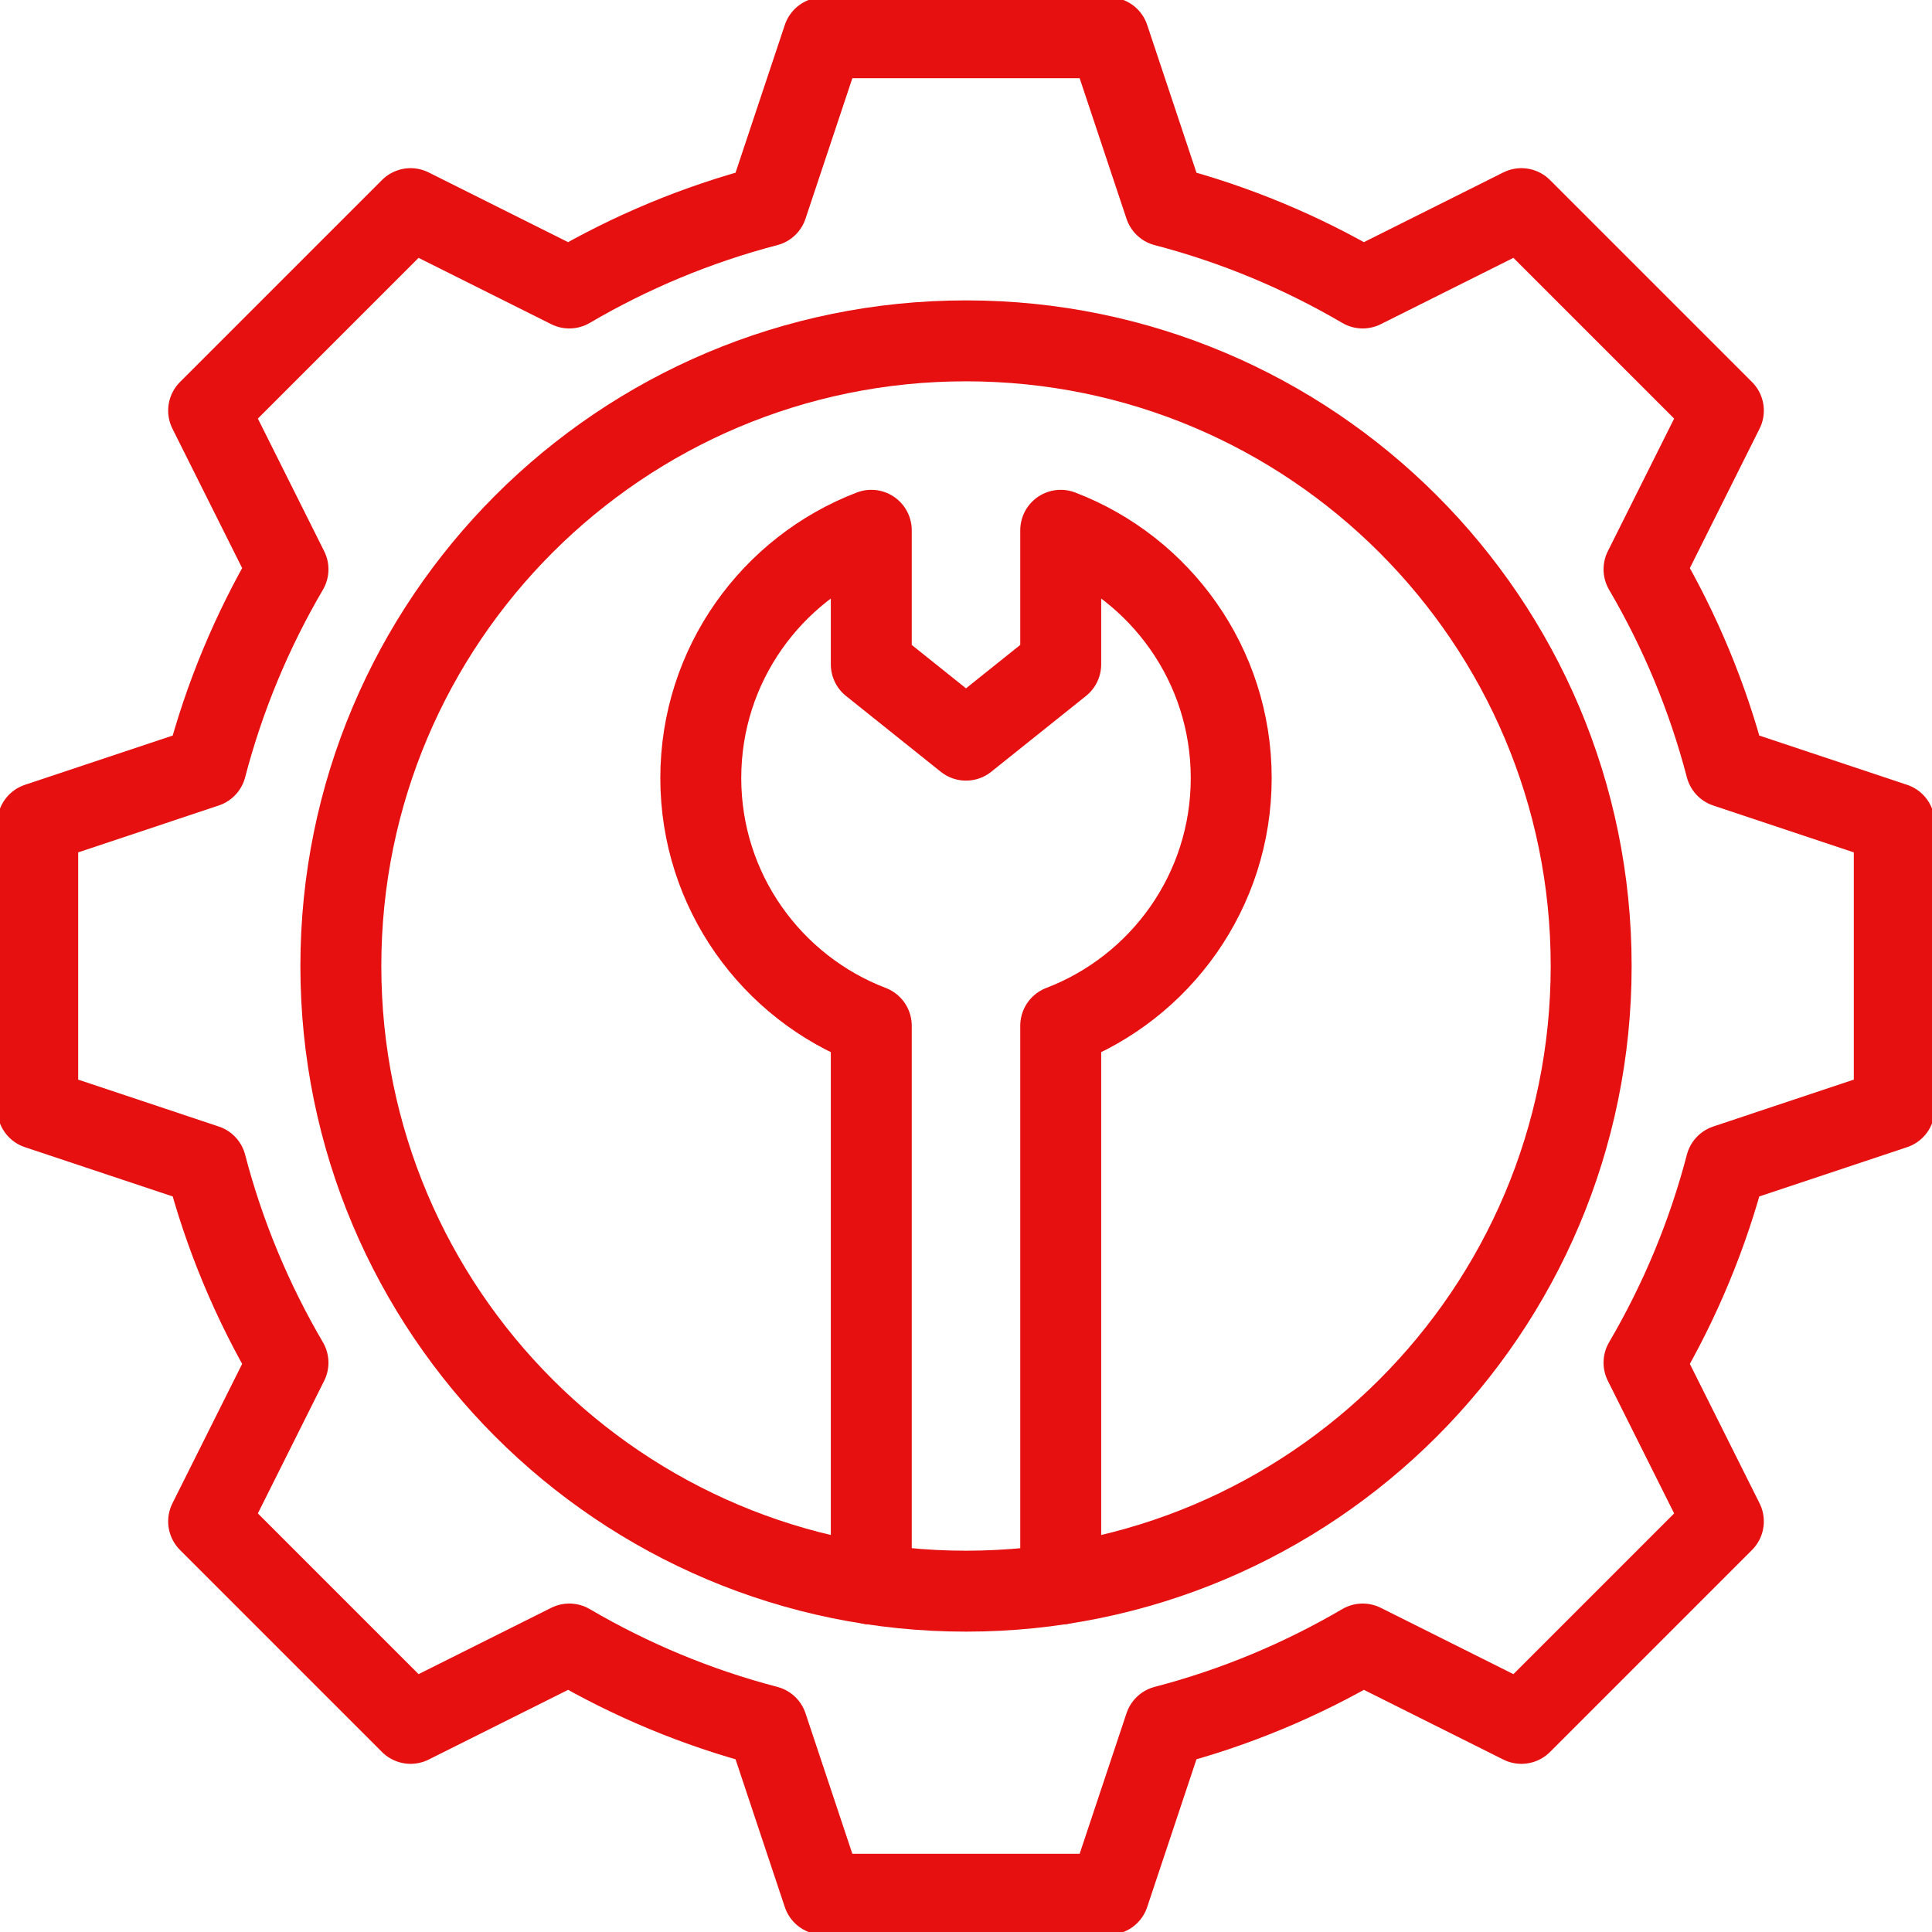
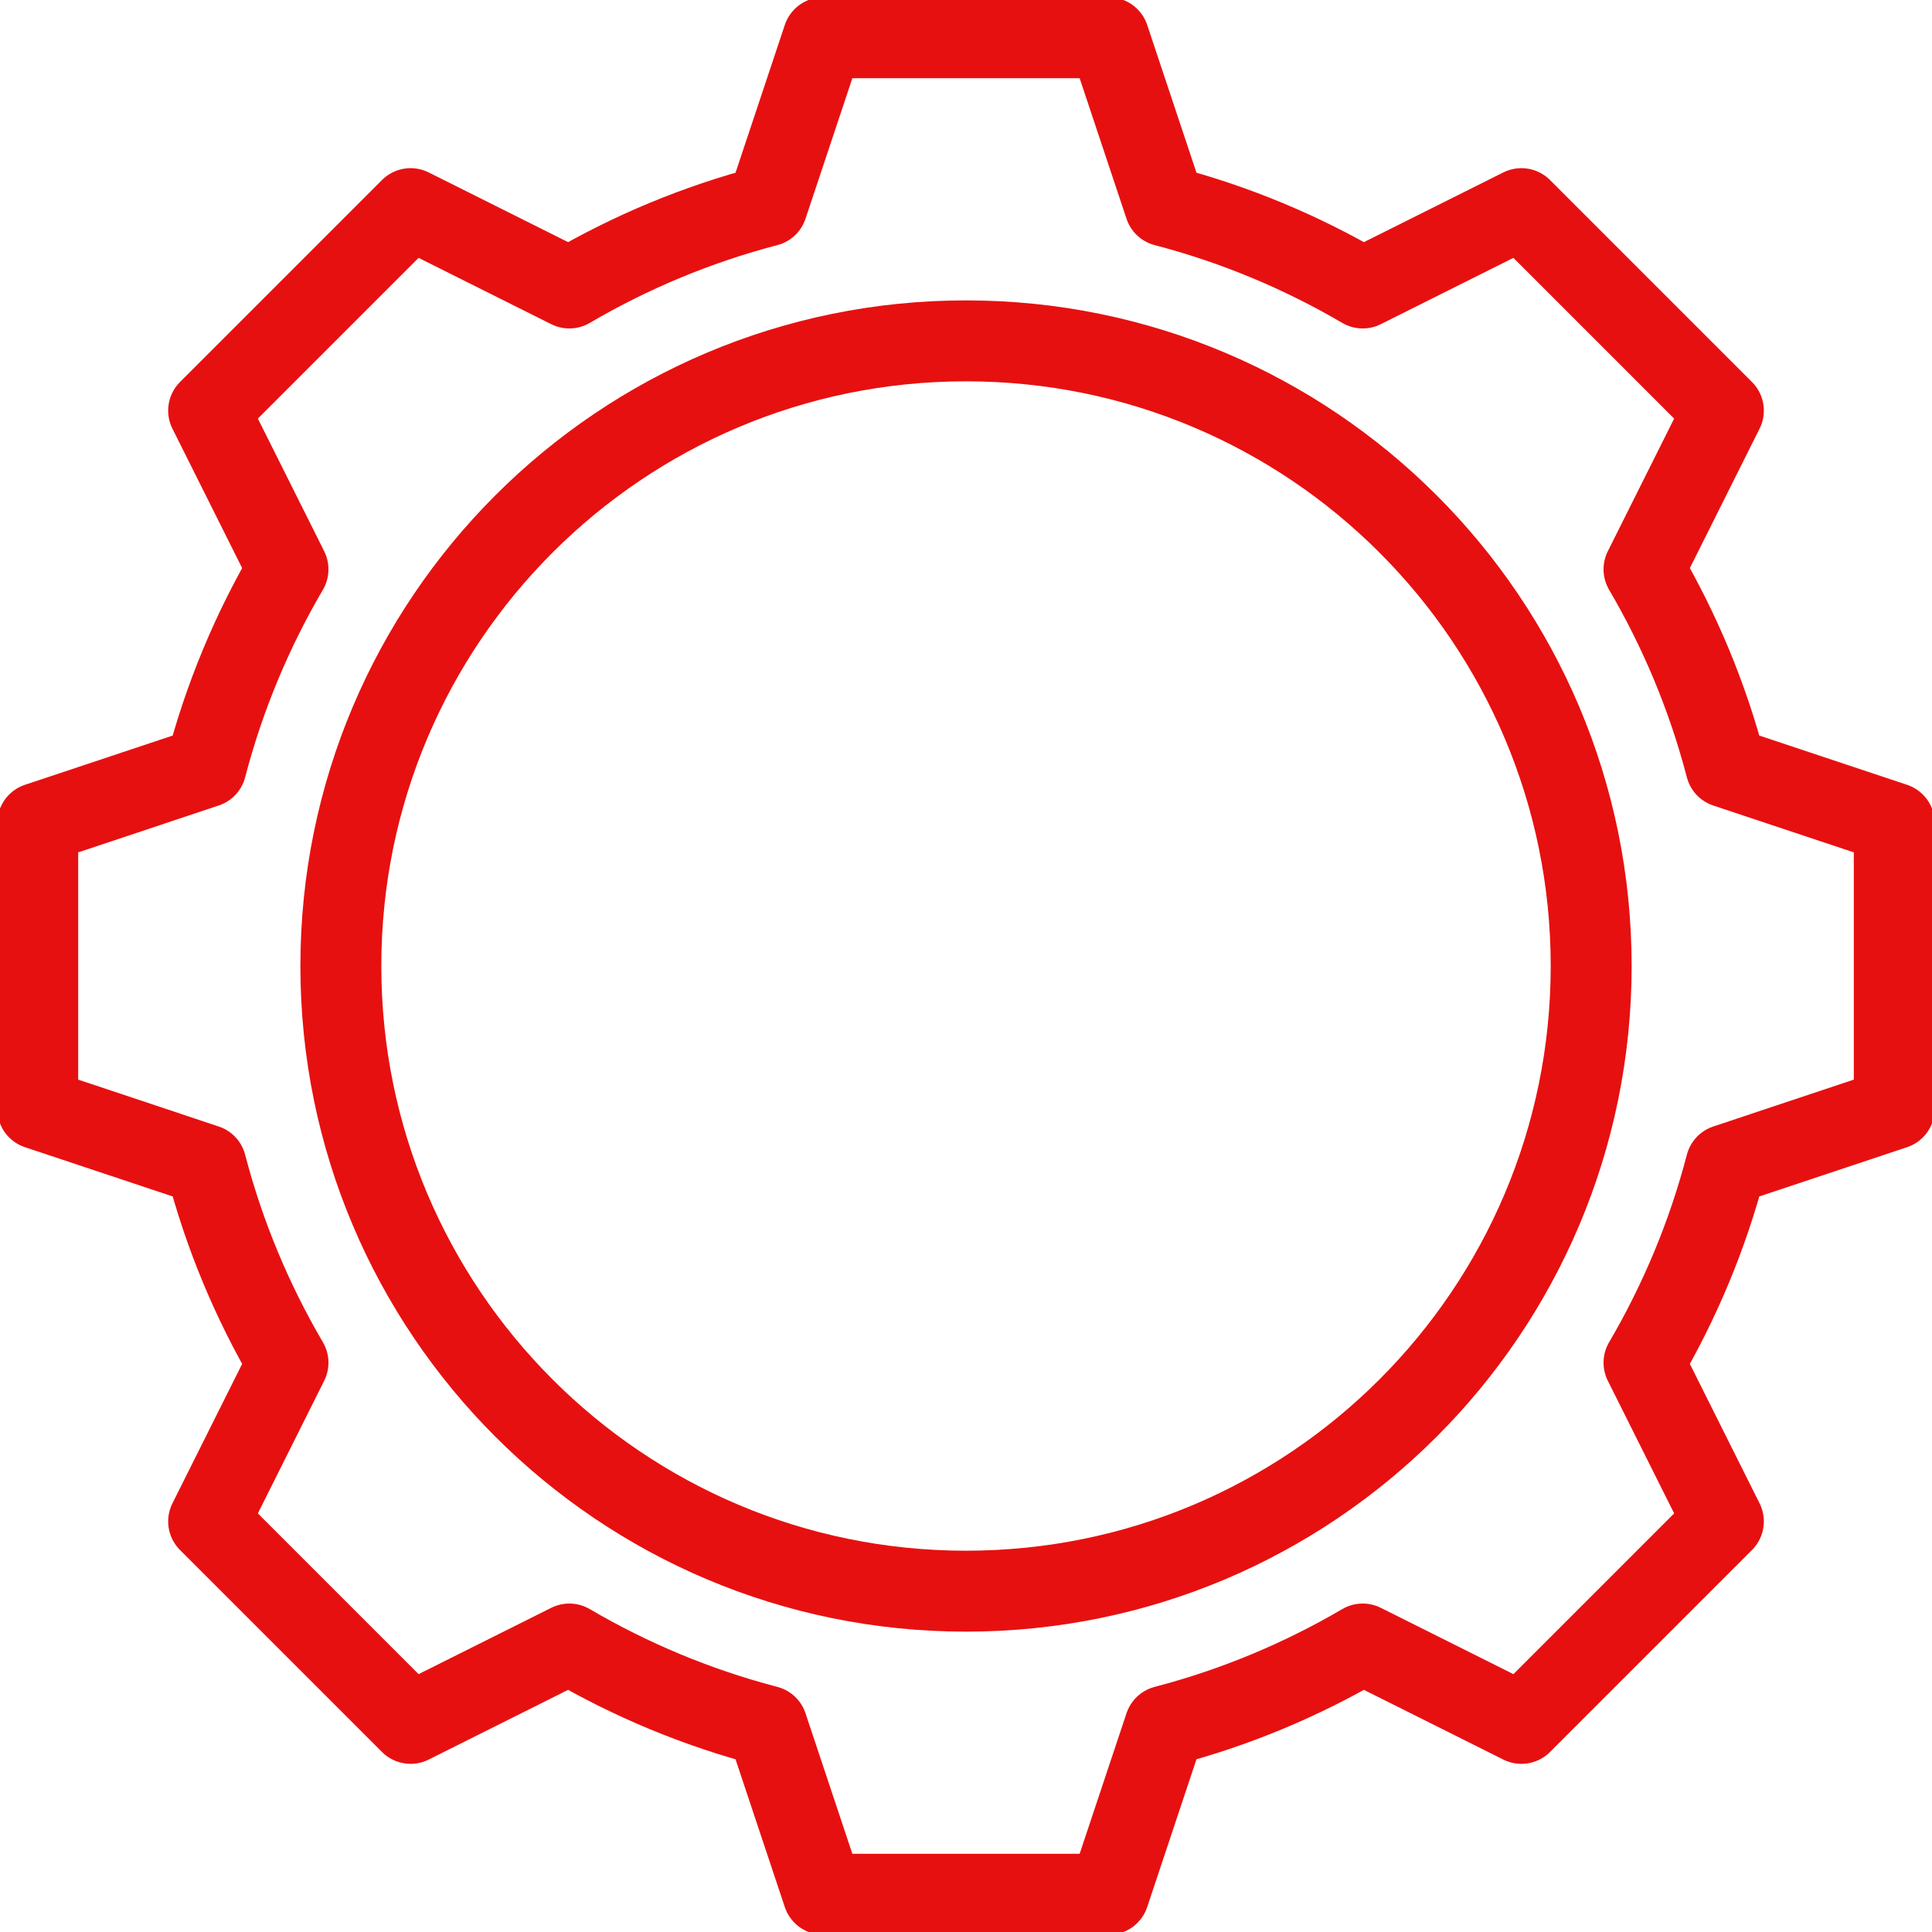
<svg xmlns="http://www.w3.org/2000/svg" width="80" height="80" viewBox="0 0 80 80" fill="none">
  <g clip-path="url(#clip0_27_956)">
    <path d="M78.438 45.913V34.087L71.471 31.765C70.712 28.855 69.559 26.106 68.075 23.574L71.361 17.002L62.998 8.639L56.426 11.925C53.894 10.441 51.145 9.288 48.236 8.529L45.913 1.562H34.087L31.764 8.529C28.855 9.288 26.106 10.441 23.574 11.925L17.002 8.639L8.639 17.002L11.925 23.574C10.441 26.106 9.288 28.855 8.529 31.764L1.562 34.087V45.913L8.529 48.236C9.288 51.145 10.441 53.894 11.925 56.426L8.639 62.998L17.002 71.361L23.574 68.075C26.106 69.559 28.855 70.712 31.764 71.471L34.087 78.438H45.913L48.236 71.471C51.145 70.712 53.894 69.559 56.426 68.075L62.998 71.361L71.361 62.998L68.075 56.426C69.559 53.894 70.712 51.145 71.471 48.236L78.438 45.913Z" stroke="#E71010" stroke-width="3.351" stroke-miterlimit="10" stroke-linecap="round" stroke-linejoin="round" />
    <path d="M40 65.887C54.297 65.887 65.887 54.297 65.887 40C65.887 25.703 54.297 14.114 40 14.114C25.703 14.114 14.114 25.703 14.114 40C14.114 54.297 25.703 65.887 40 65.887Z" stroke="#E71010" stroke-width="3.351" stroke-miterlimit="10" stroke-linecap="round" stroke-linejoin="round" />
-     <path d="M43.922 65.592V42.474C48.05 40.894 50.982 36.898 50.982 32.217C50.982 27.534 48.05 23.538 43.922 21.958V27.51L40 30.648L36.078 27.51V21.958C31.95 23.538 29.018 27.534 29.018 32.217C29.018 36.898 31.95 40.894 36.078 42.474V65.592" stroke="#E71010" stroke-width="3.351" stroke-miterlimit="10" stroke-linecap="round" stroke-linejoin="round" />
  </g>
  <defs>
    <clipPath id="clip0_27_956">
      <rect width="80" height="80" fill="white" />
    </clipPath>
  </defs>
</svg>